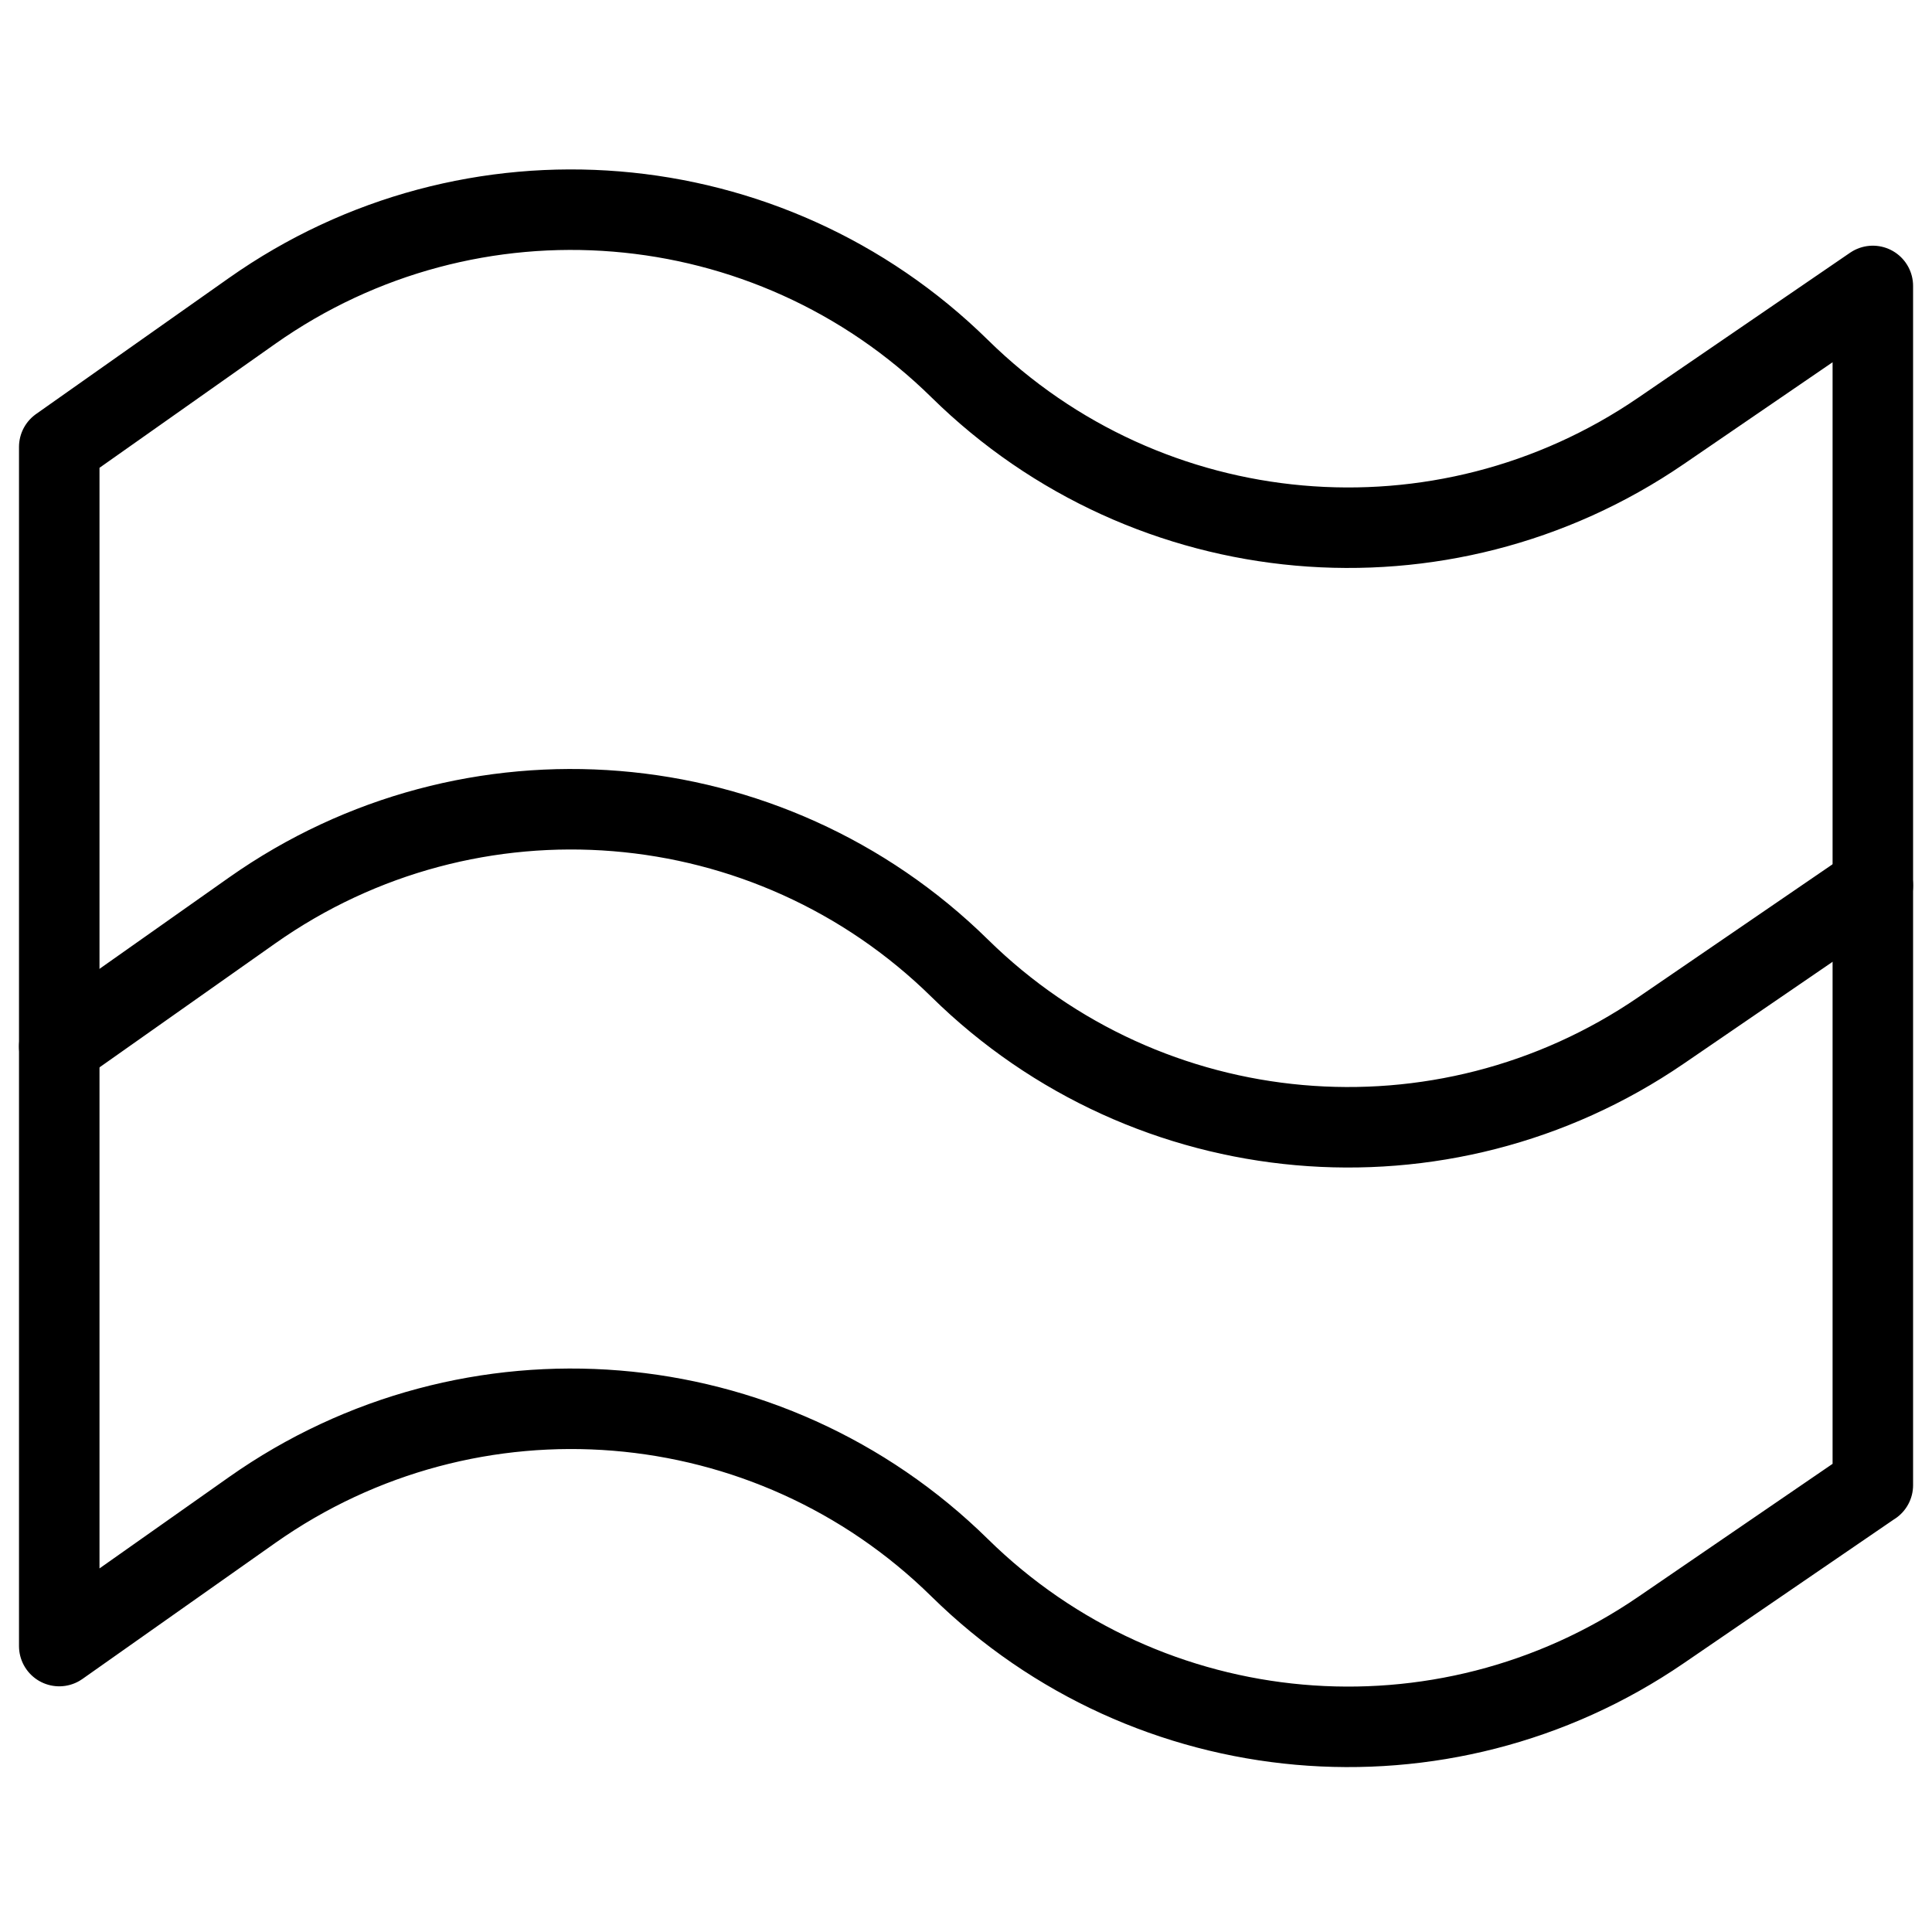
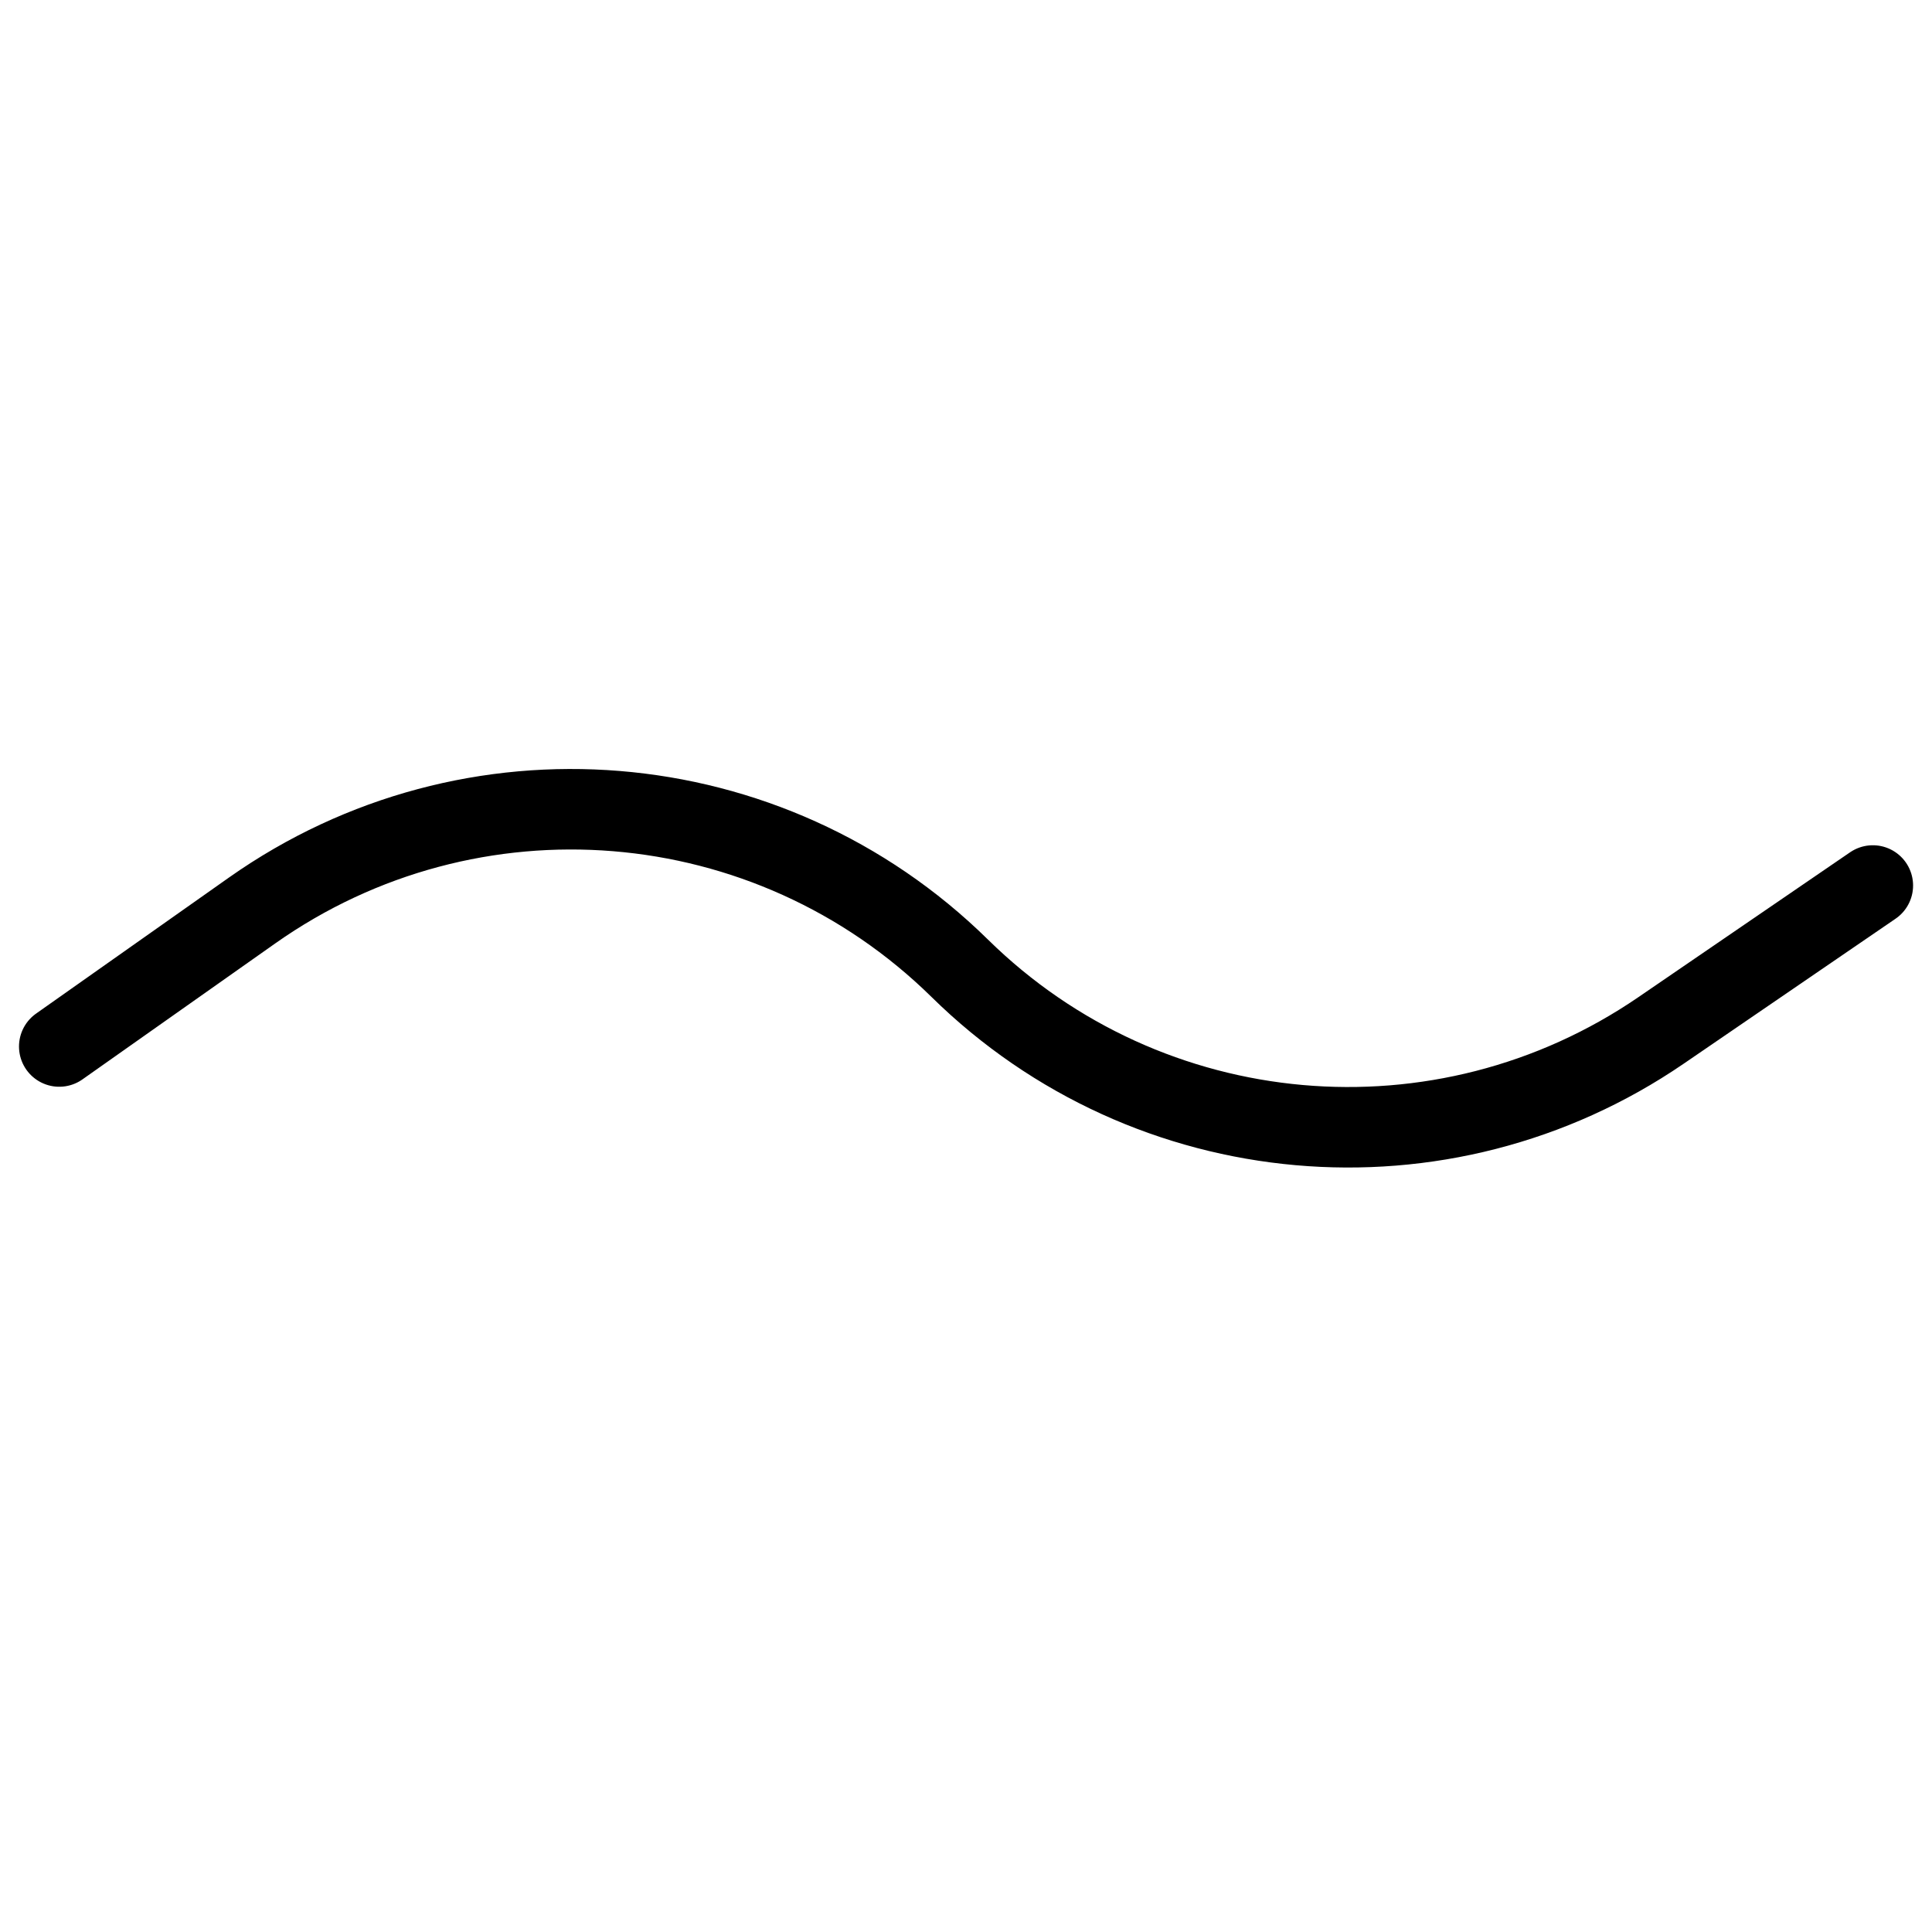
<svg xmlns="http://www.w3.org/2000/svg" fill="none" viewBox="0 0 24 24">
-   <path stroke="#000000" stroke-linecap="round" stroke-linejoin="round" d="m23.265 18.448 -2.632 1.801c-2.715 1.858 -6.365 1.534 -8.711 -0.773v0c-2.371 -2.333 -6.071 -2.635 -8.79 -0.718L0.736 20.448 0.736 5.552 3.132 3.862c2.718 -1.917 6.418 -1.614 8.79 0.718v0c2.345 2.307 5.996 2.631 8.711 0.773l2.632 -1.801 -0 14.897Z" stroke-width="1" />
  <path stroke="#000000" stroke-linecap="round" stroke-linejoin="round" d="m0.736 13 2.396 -1.69c2.718 -1.917 6.418 -1.614 8.79 0.718v0c2.345 2.307 5.996 2.631 8.711 0.773L23.265 11" stroke-width="1" />
</svg>